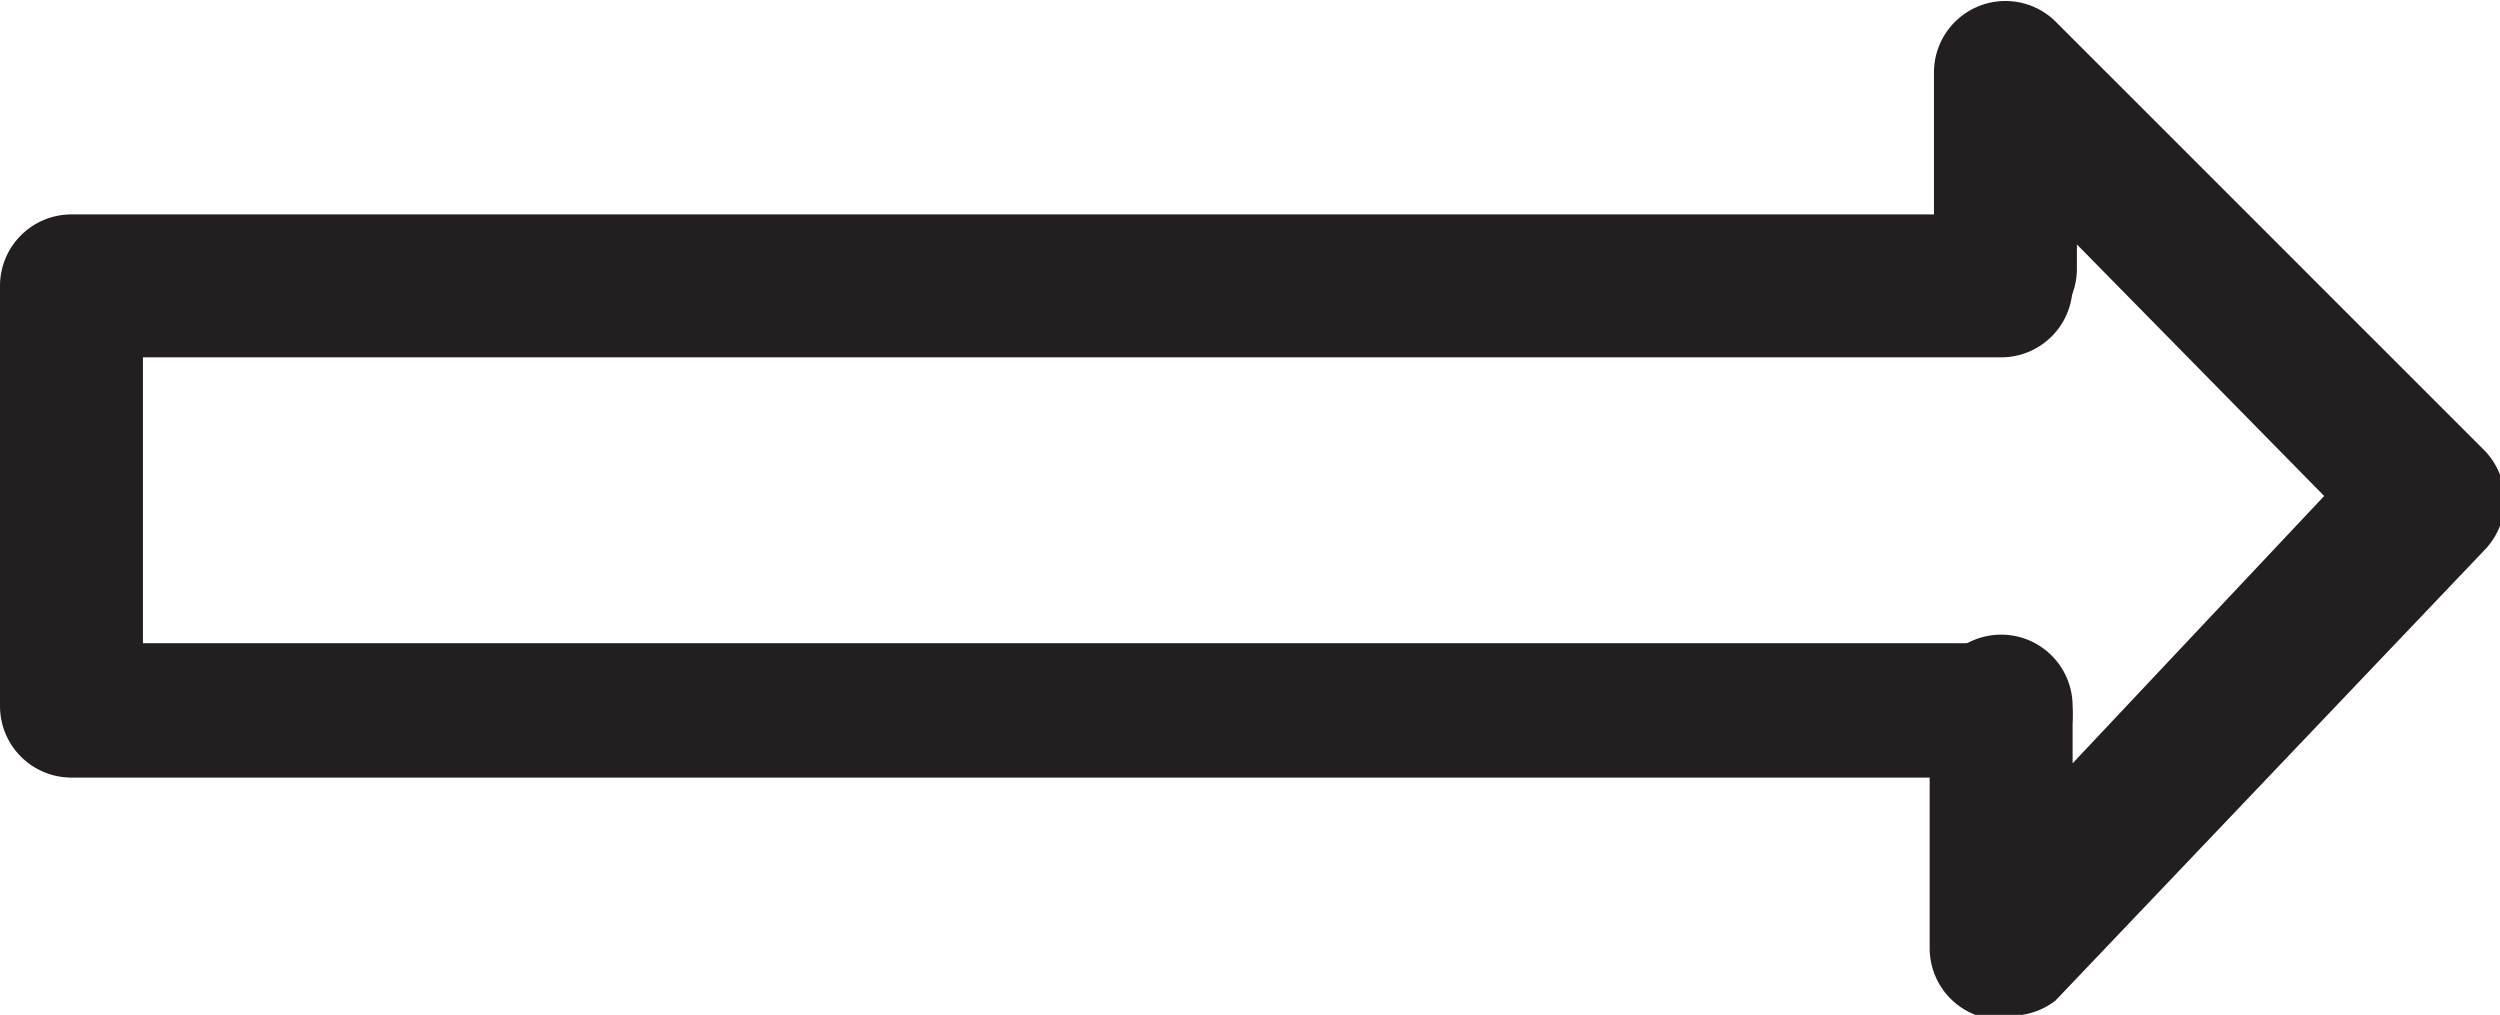
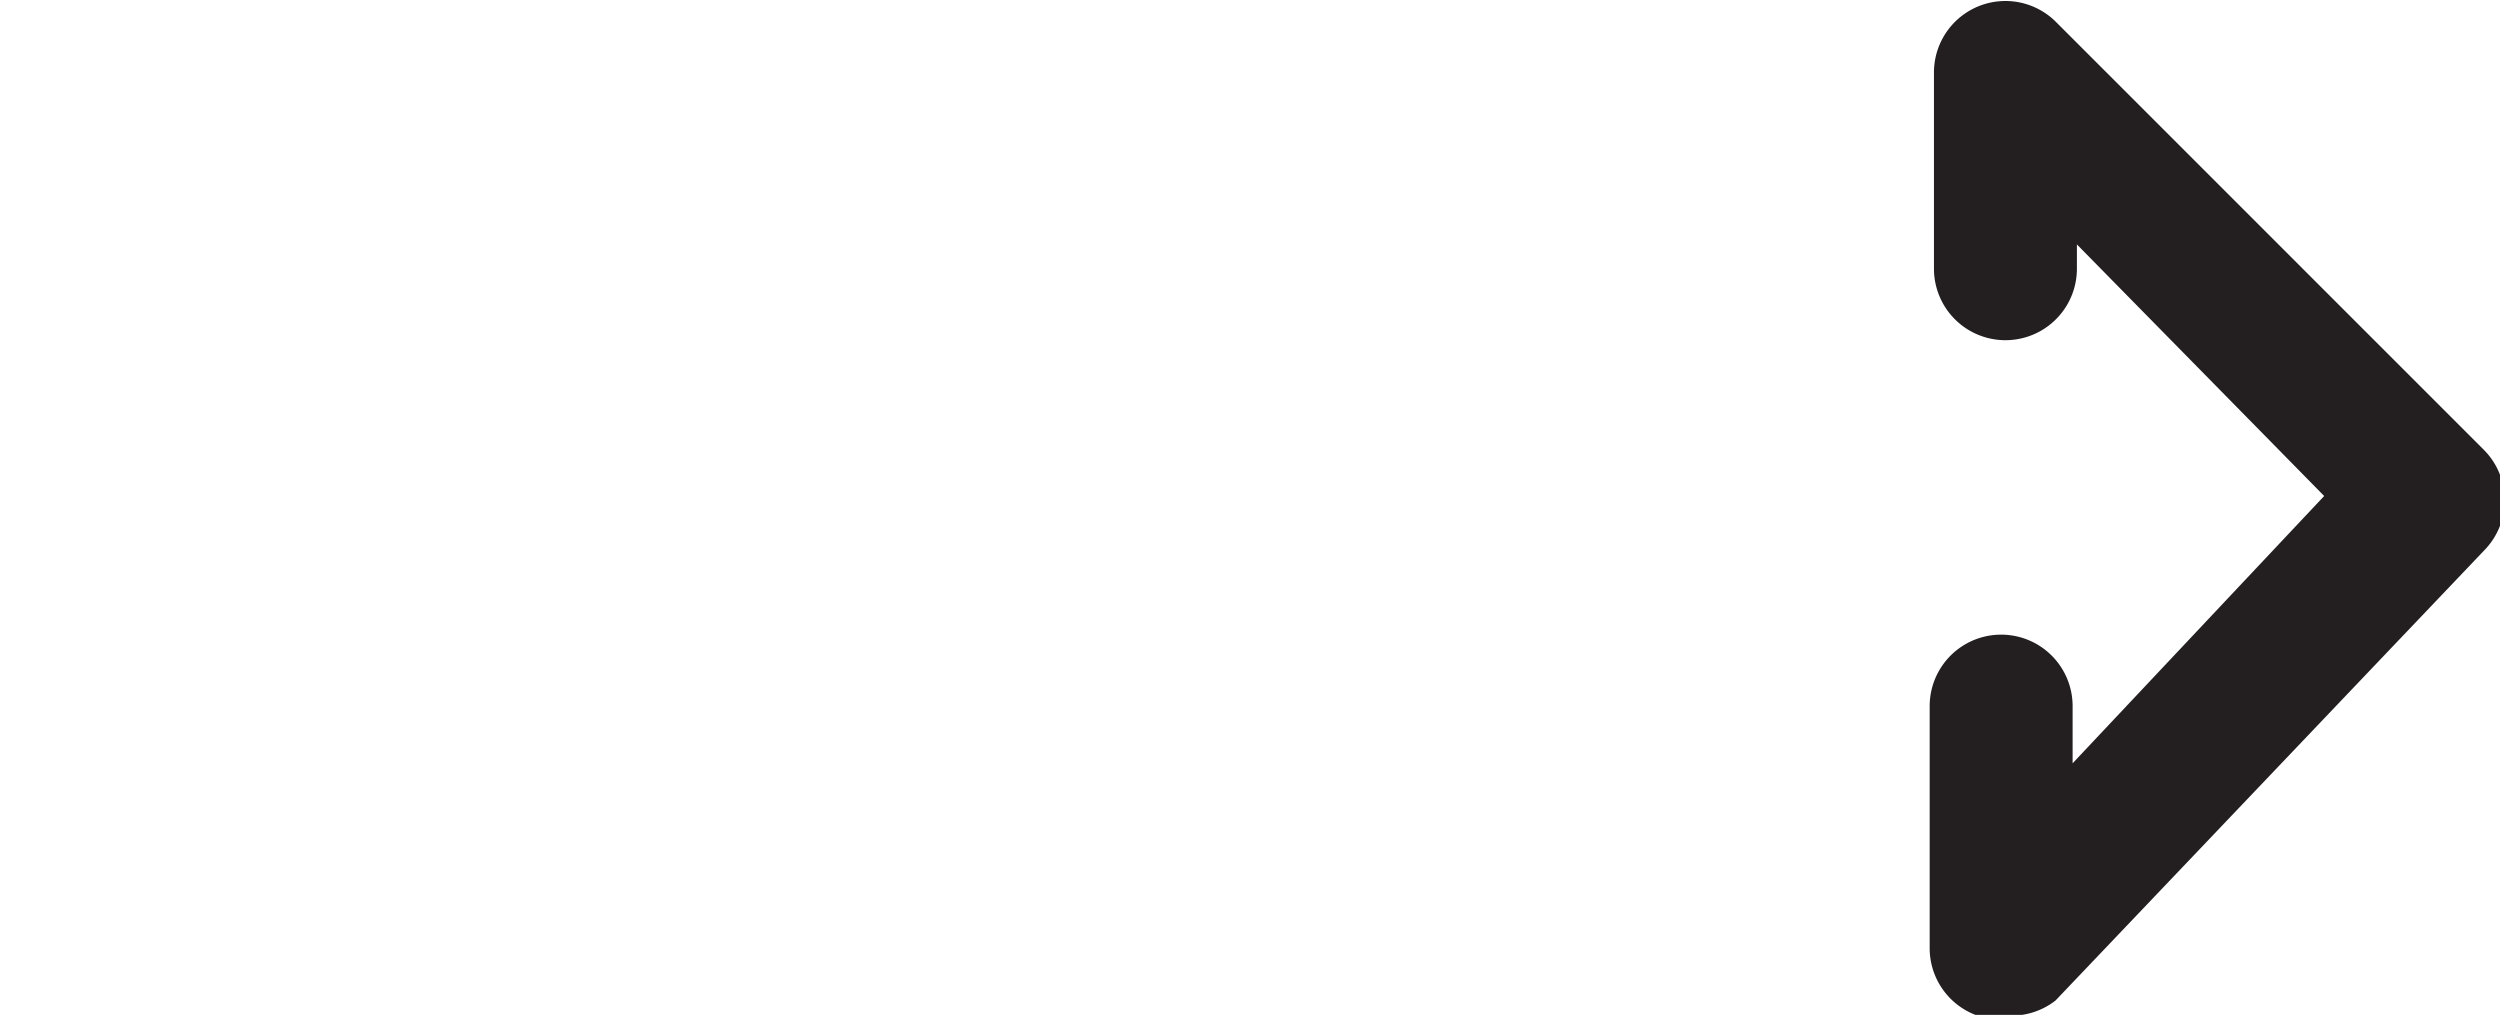
<svg xmlns="http://www.w3.org/2000/svg" viewBox="0 0 17.49 7.1">
  <defs>
    <style>.cls-1{fill:#231f20;}</style>
  </defs>
  <title>Asset 6</title>
  <g id="Layer_2" data-name="Layer 2">
    <g id="Layer_1-2" data-name="Layer 1">
-       <path class="cls-1" d="M14,5.44H.5a.5.5,0,0,1-.5-.5V2a.5.5,0,0,1,.5-.5H14a.5.5,0,0,1,0,1H1v2H14a.5.5,0,0,1,0,1Z" />
      <path class="cls-1" d="M14,7.1a.49.49,0,0,1-.18,0,.5.5,0,0,1-.32-.46V4.94a.5.5,0,0,1,1,0v.4l1.76-1.87L14.53,1.71v.17a.5.5,0,0,1-1,0V.5a.5.5,0,0,1,.85-.35l3,3a.5.5,0,0,1,0,.7l-3,3.15A.5.5,0,0,1,14,7.1Z" />
    </g>
  </g>
</svg>